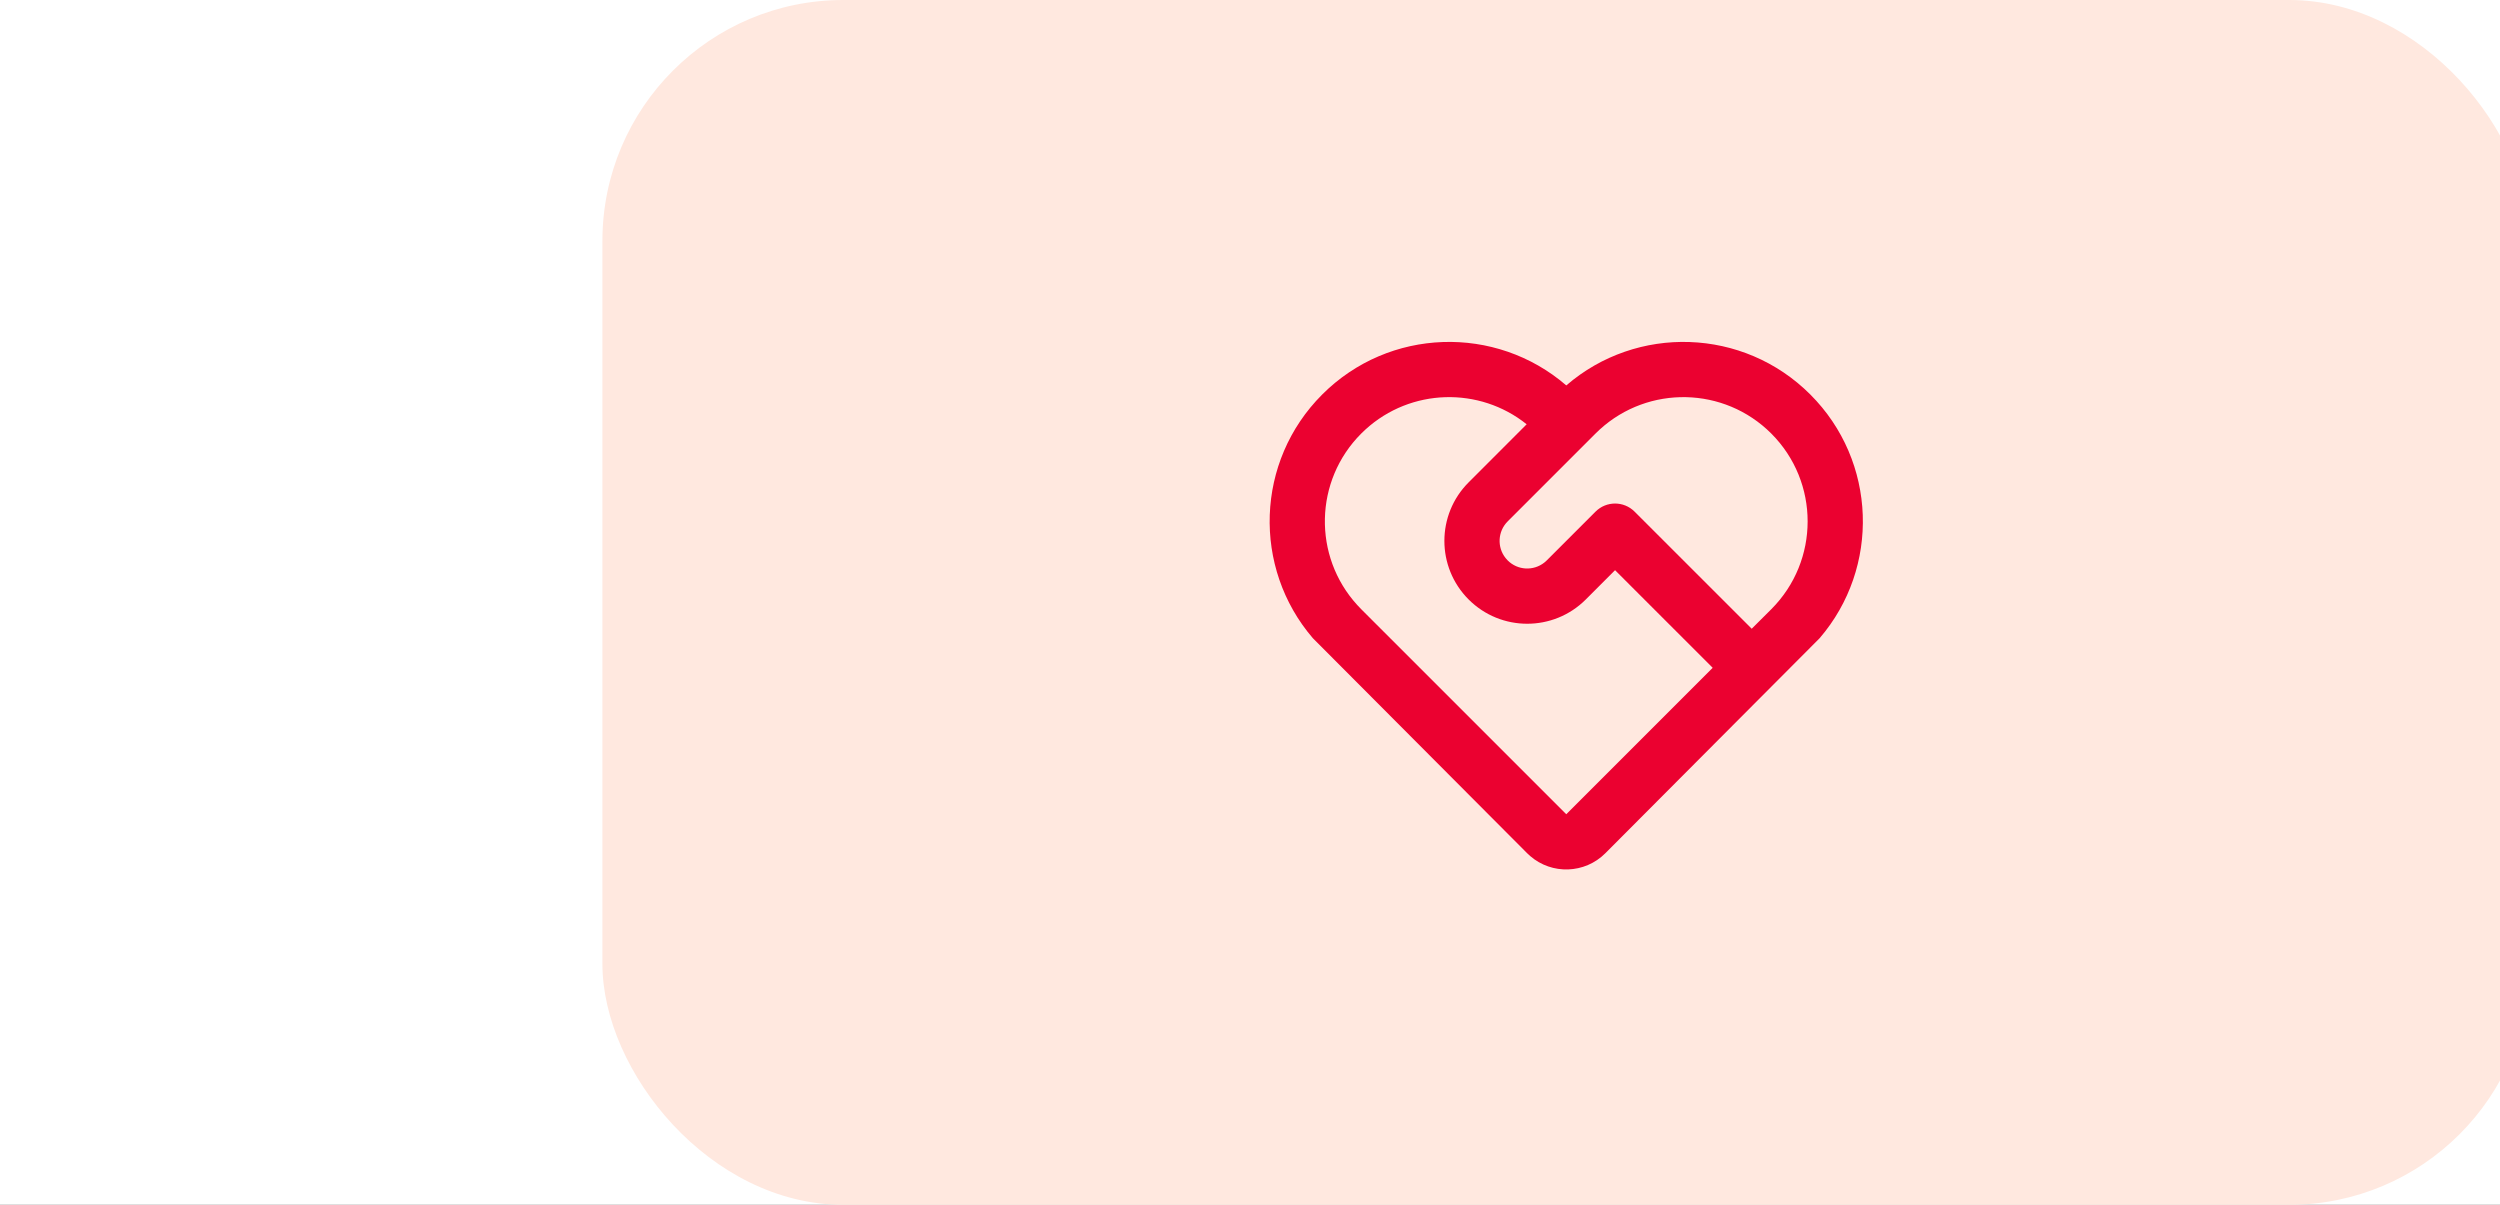
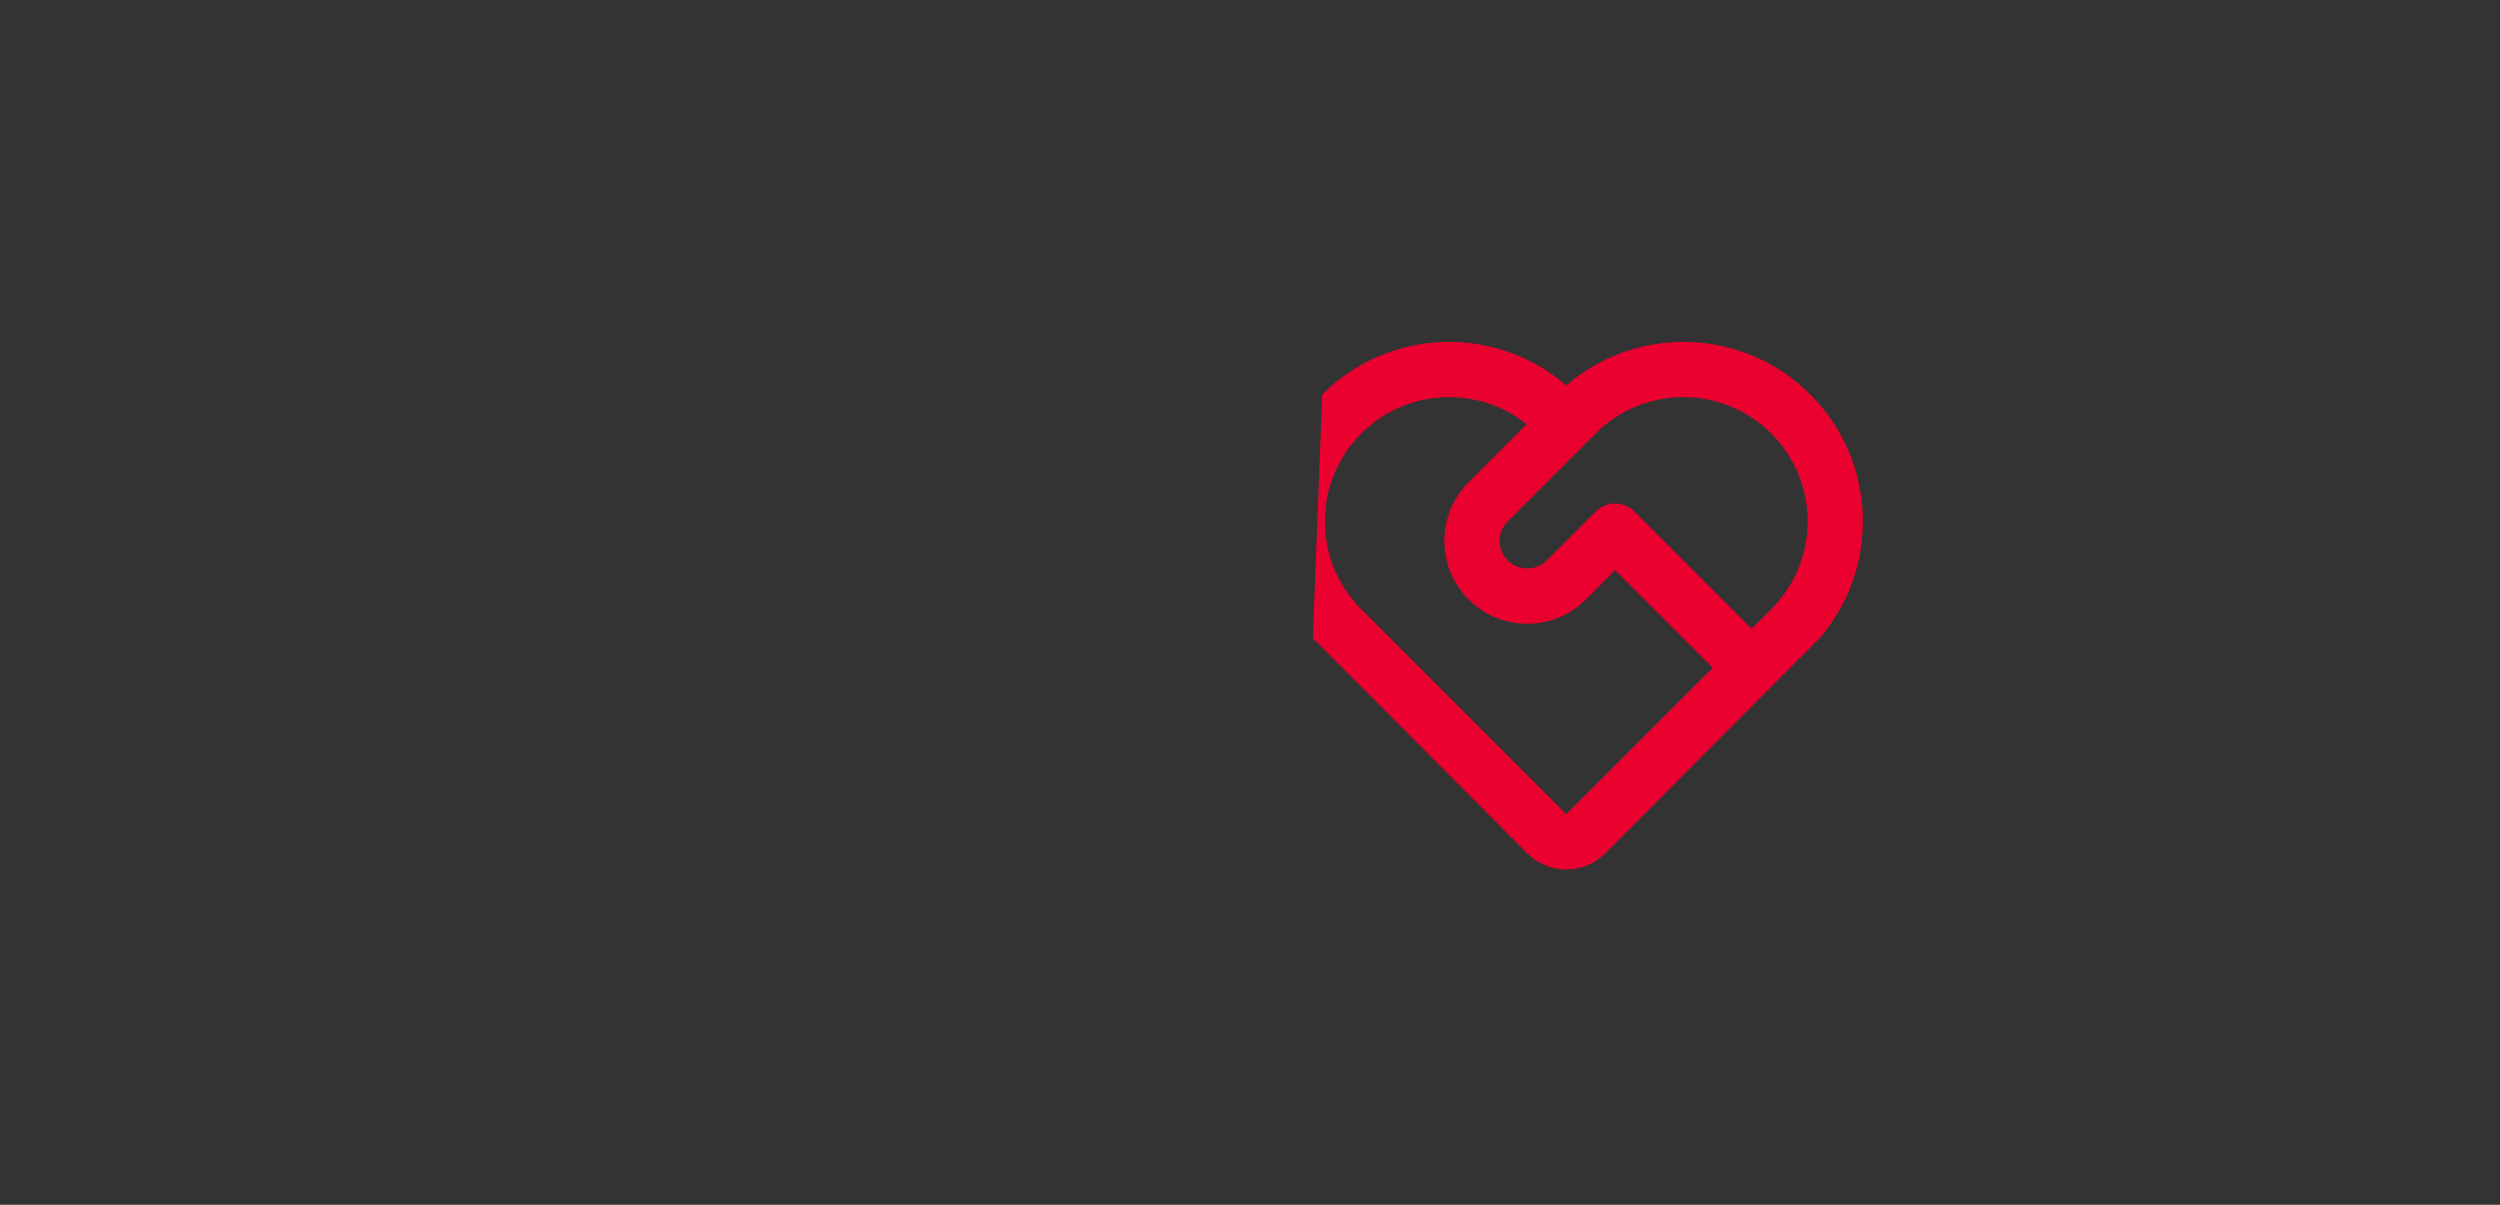
<svg xmlns="http://www.w3.org/2000/svg" width="83" height="40" viewBox="0 0 83 40" fill="none">
  <rect x="0" y="0" width="83" height="40" fill="#333333" stroke="none" />
  <g clip-path="url(#clip0_9537_19991)">
-     <rect width="83" height="40" fill="white" />
-     <rect x="20" width="64" height="40" rx="8" fill="#FFE8DF" />
-     <path d="M43.898 13.097C46.12 10.875 49.66 10.775 52.001 12.796C54.34 10.775 57.88 10.875 60.102 13.097C62.32 15.315 62.424 18.846 60.413 21.187L53.296 28.329C52.613 29.012 51.524 29.044 50.804 28.422L50.703 28.329L43.586 21.187C41.576 18.846 41.679 15.315 43.898 13.097ZM45.194 14.393C43.629 15.958 43.584 18.467 45.06 20.086L45.194 20.227L52 27.033L56.861 22.171L53.62 18.93L52.648 19.903C51.574 20.977 49.833 20.977 48.759 19.903C47.685 18.829 47.685 17.087 48.759 16.014L50.685 14.086C49.115 12.829 46.84 12.887 45.334 14.259L45.194 14.393ZM52.972 16.986C53.33 16.628 53.91 16.628 54.268 16.986L58.157 20.874L58.806 20.227C60.416 18.616 60.416 16.004 58.806 14.393C57.241 12.828 54.731 12.784 53.112 14.259L52.972 14.393L50.055 17.31C49.723 17.642 49.699 18.166 49.984 18.526L50.055 18.606C50.388 18.939 50.912 18.962 51.272 18.677L51.352 18.606L52.972 16.986Z" fill="#EB0130" />
+     <path d="M43.898 13.097C46.12 10.875 49.66 10.775 52.001 12.796C54.34 10.775 57.88 10.875 60.102 13.097C62.32 15.315 62.424 18.846 60.413 21.187L53.296 28.329C52.613 29.012 51.524 29.044 50.804 28.422L50.703 28.329L43.586 21.187ZM45.194 14.393C43.629 15.958 43.584 18.467 45.06 20.086L45.194 20.227L52 27.033L56.861 22.171L53.62 18.93L52.648 19.903C51.574 20.977 49.833 20.977 48.759 19.903C47.685 18.829 47.685 17.087 48.759 16.014L50.685 14.086C49.115 12.829 46.84 12.887 45.334 14.259L45.194 14.393ZM52.972 16.986C53.33 16.628 53.91 16.628 54.268 16.986L58.157 20.874L58.806 20.227C60.416 18.616 60.416 16.004 58.806 14.393C57.241 12.828 54.731 12.784 53.112 14.259L52.972 14.393L50.055 17.31C49.723 17.642 49.699 18.166 49.984 18.526L50.055 18.606C50.388 18.939 50.912 18.962 51.272 18.677L51.352 18.606L52.972 16.986Z" fill="#EB0130" />
  </g>
  <defs>
    <clipPath id="clip0_9537_19991">
      <rect width="83" height="40" fill="white" />
    </clipPath>
  </defs>
</svg>